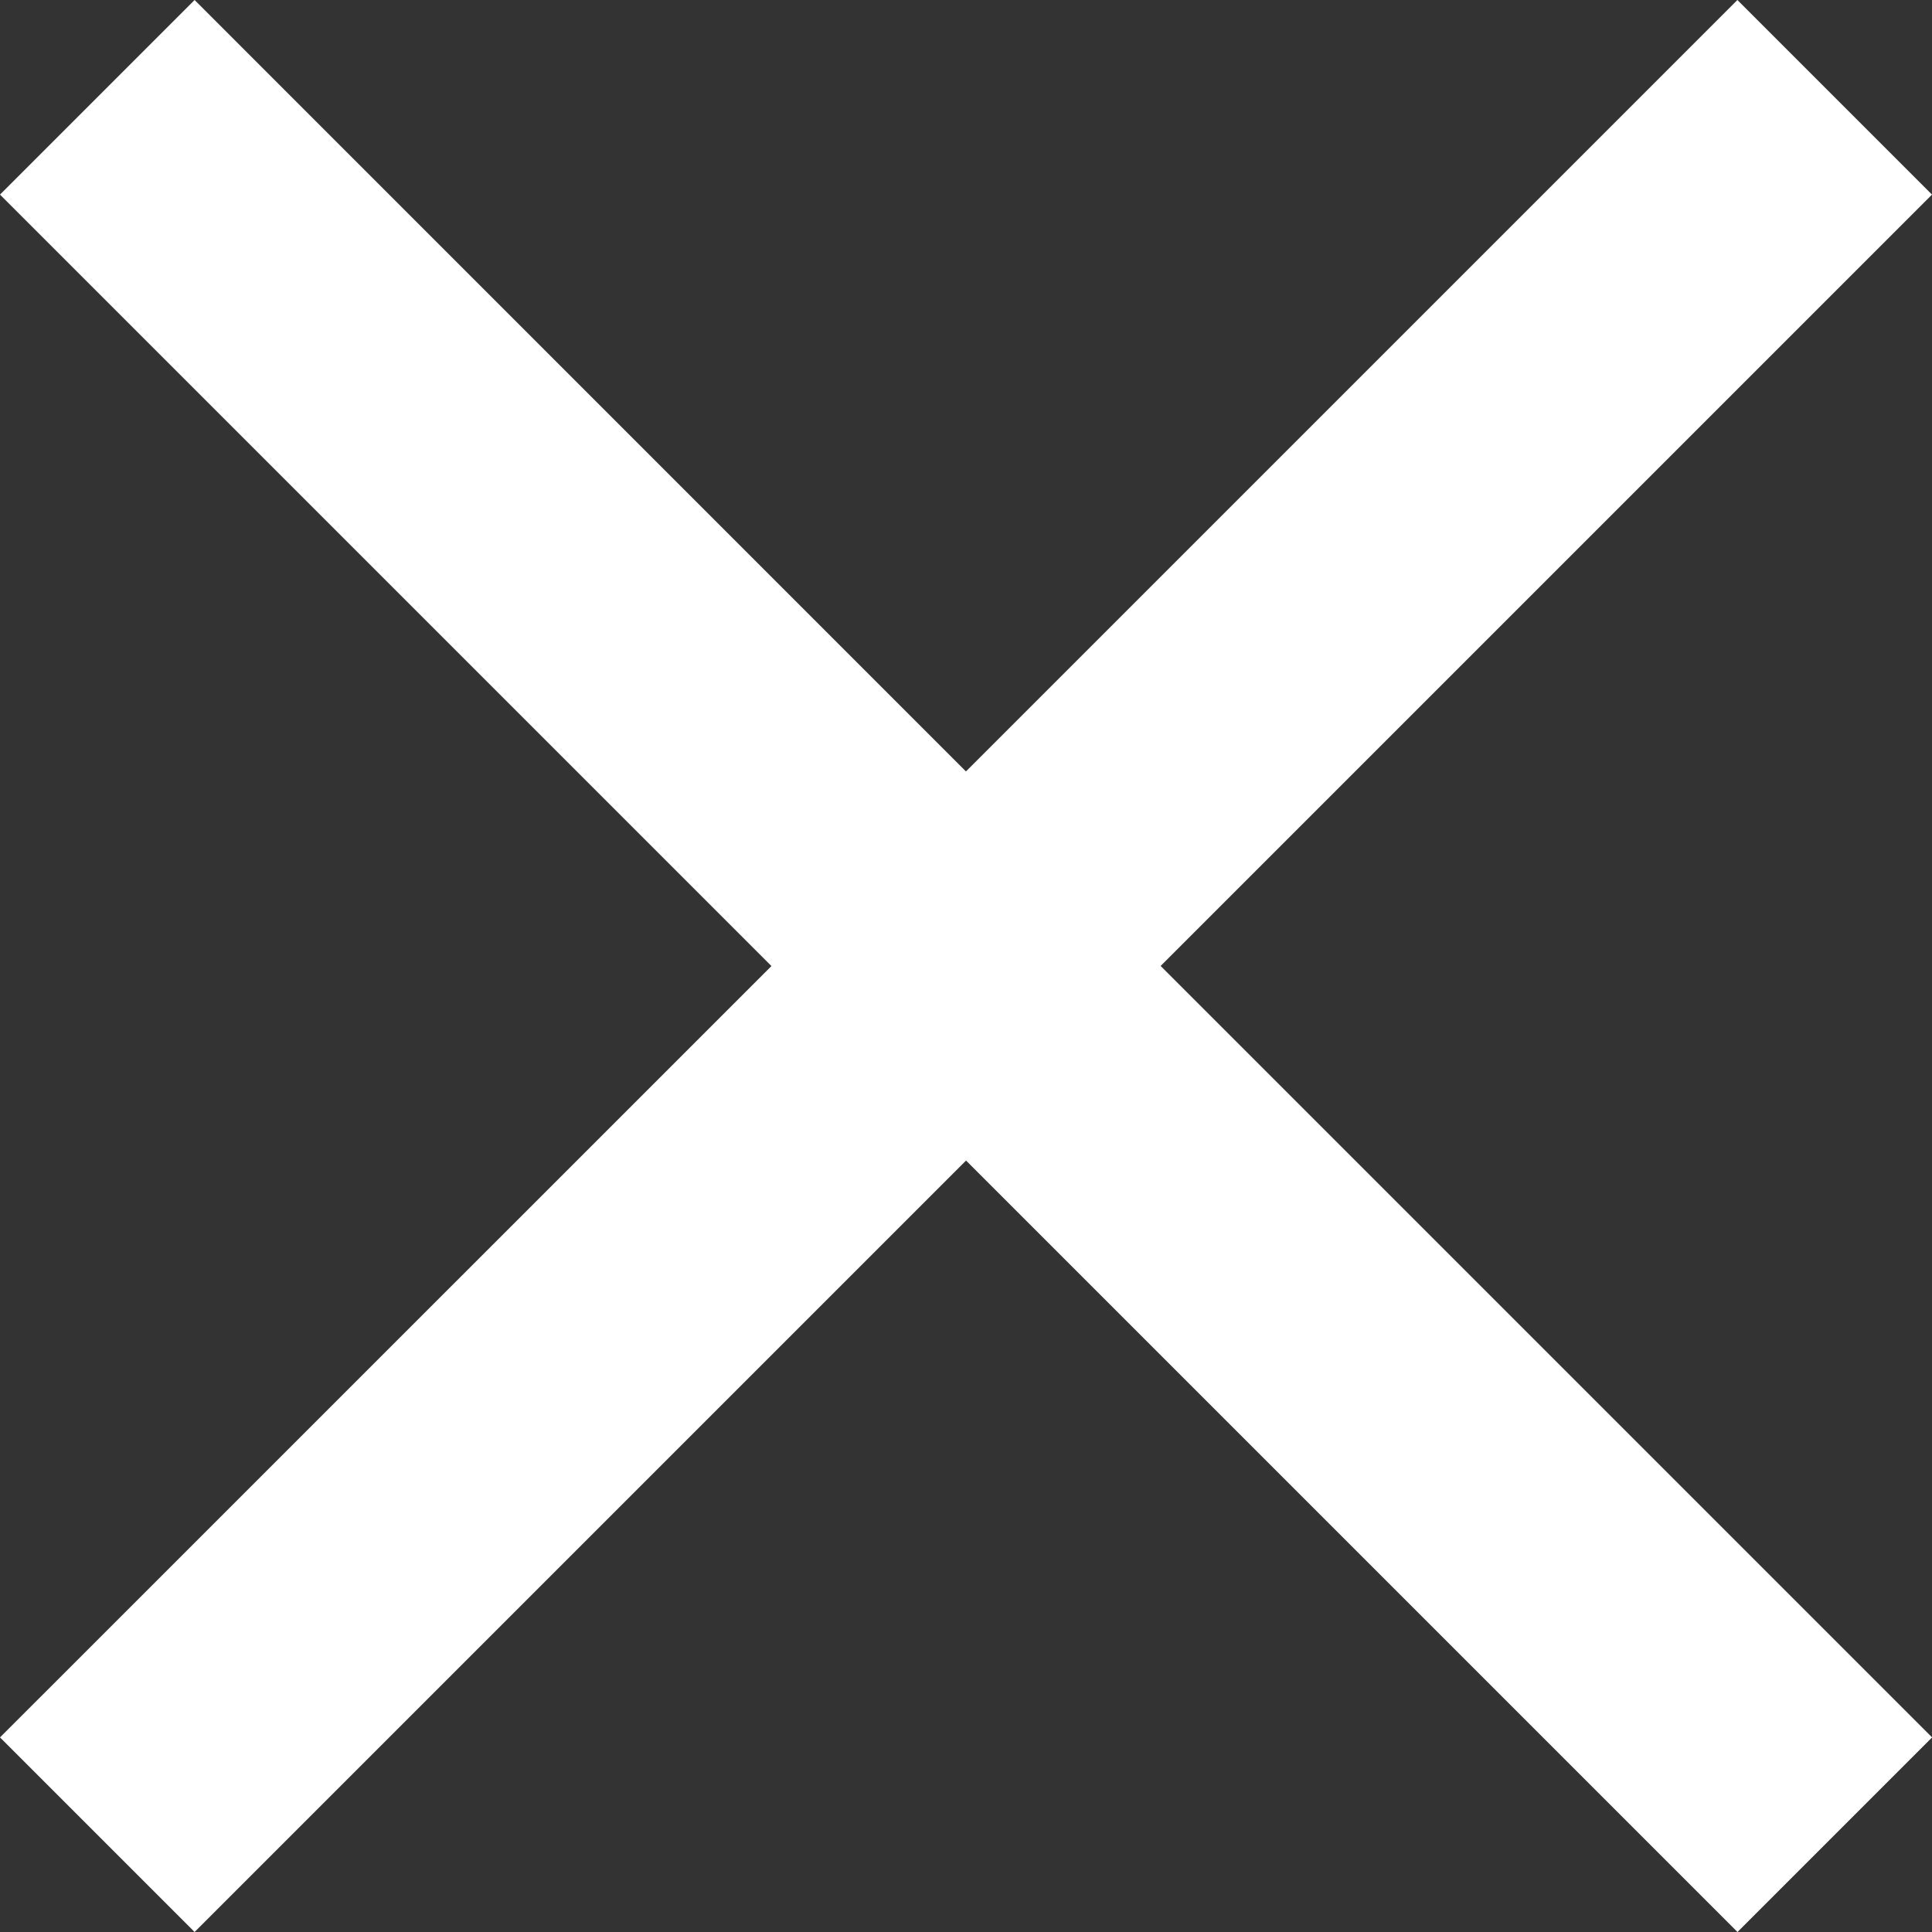
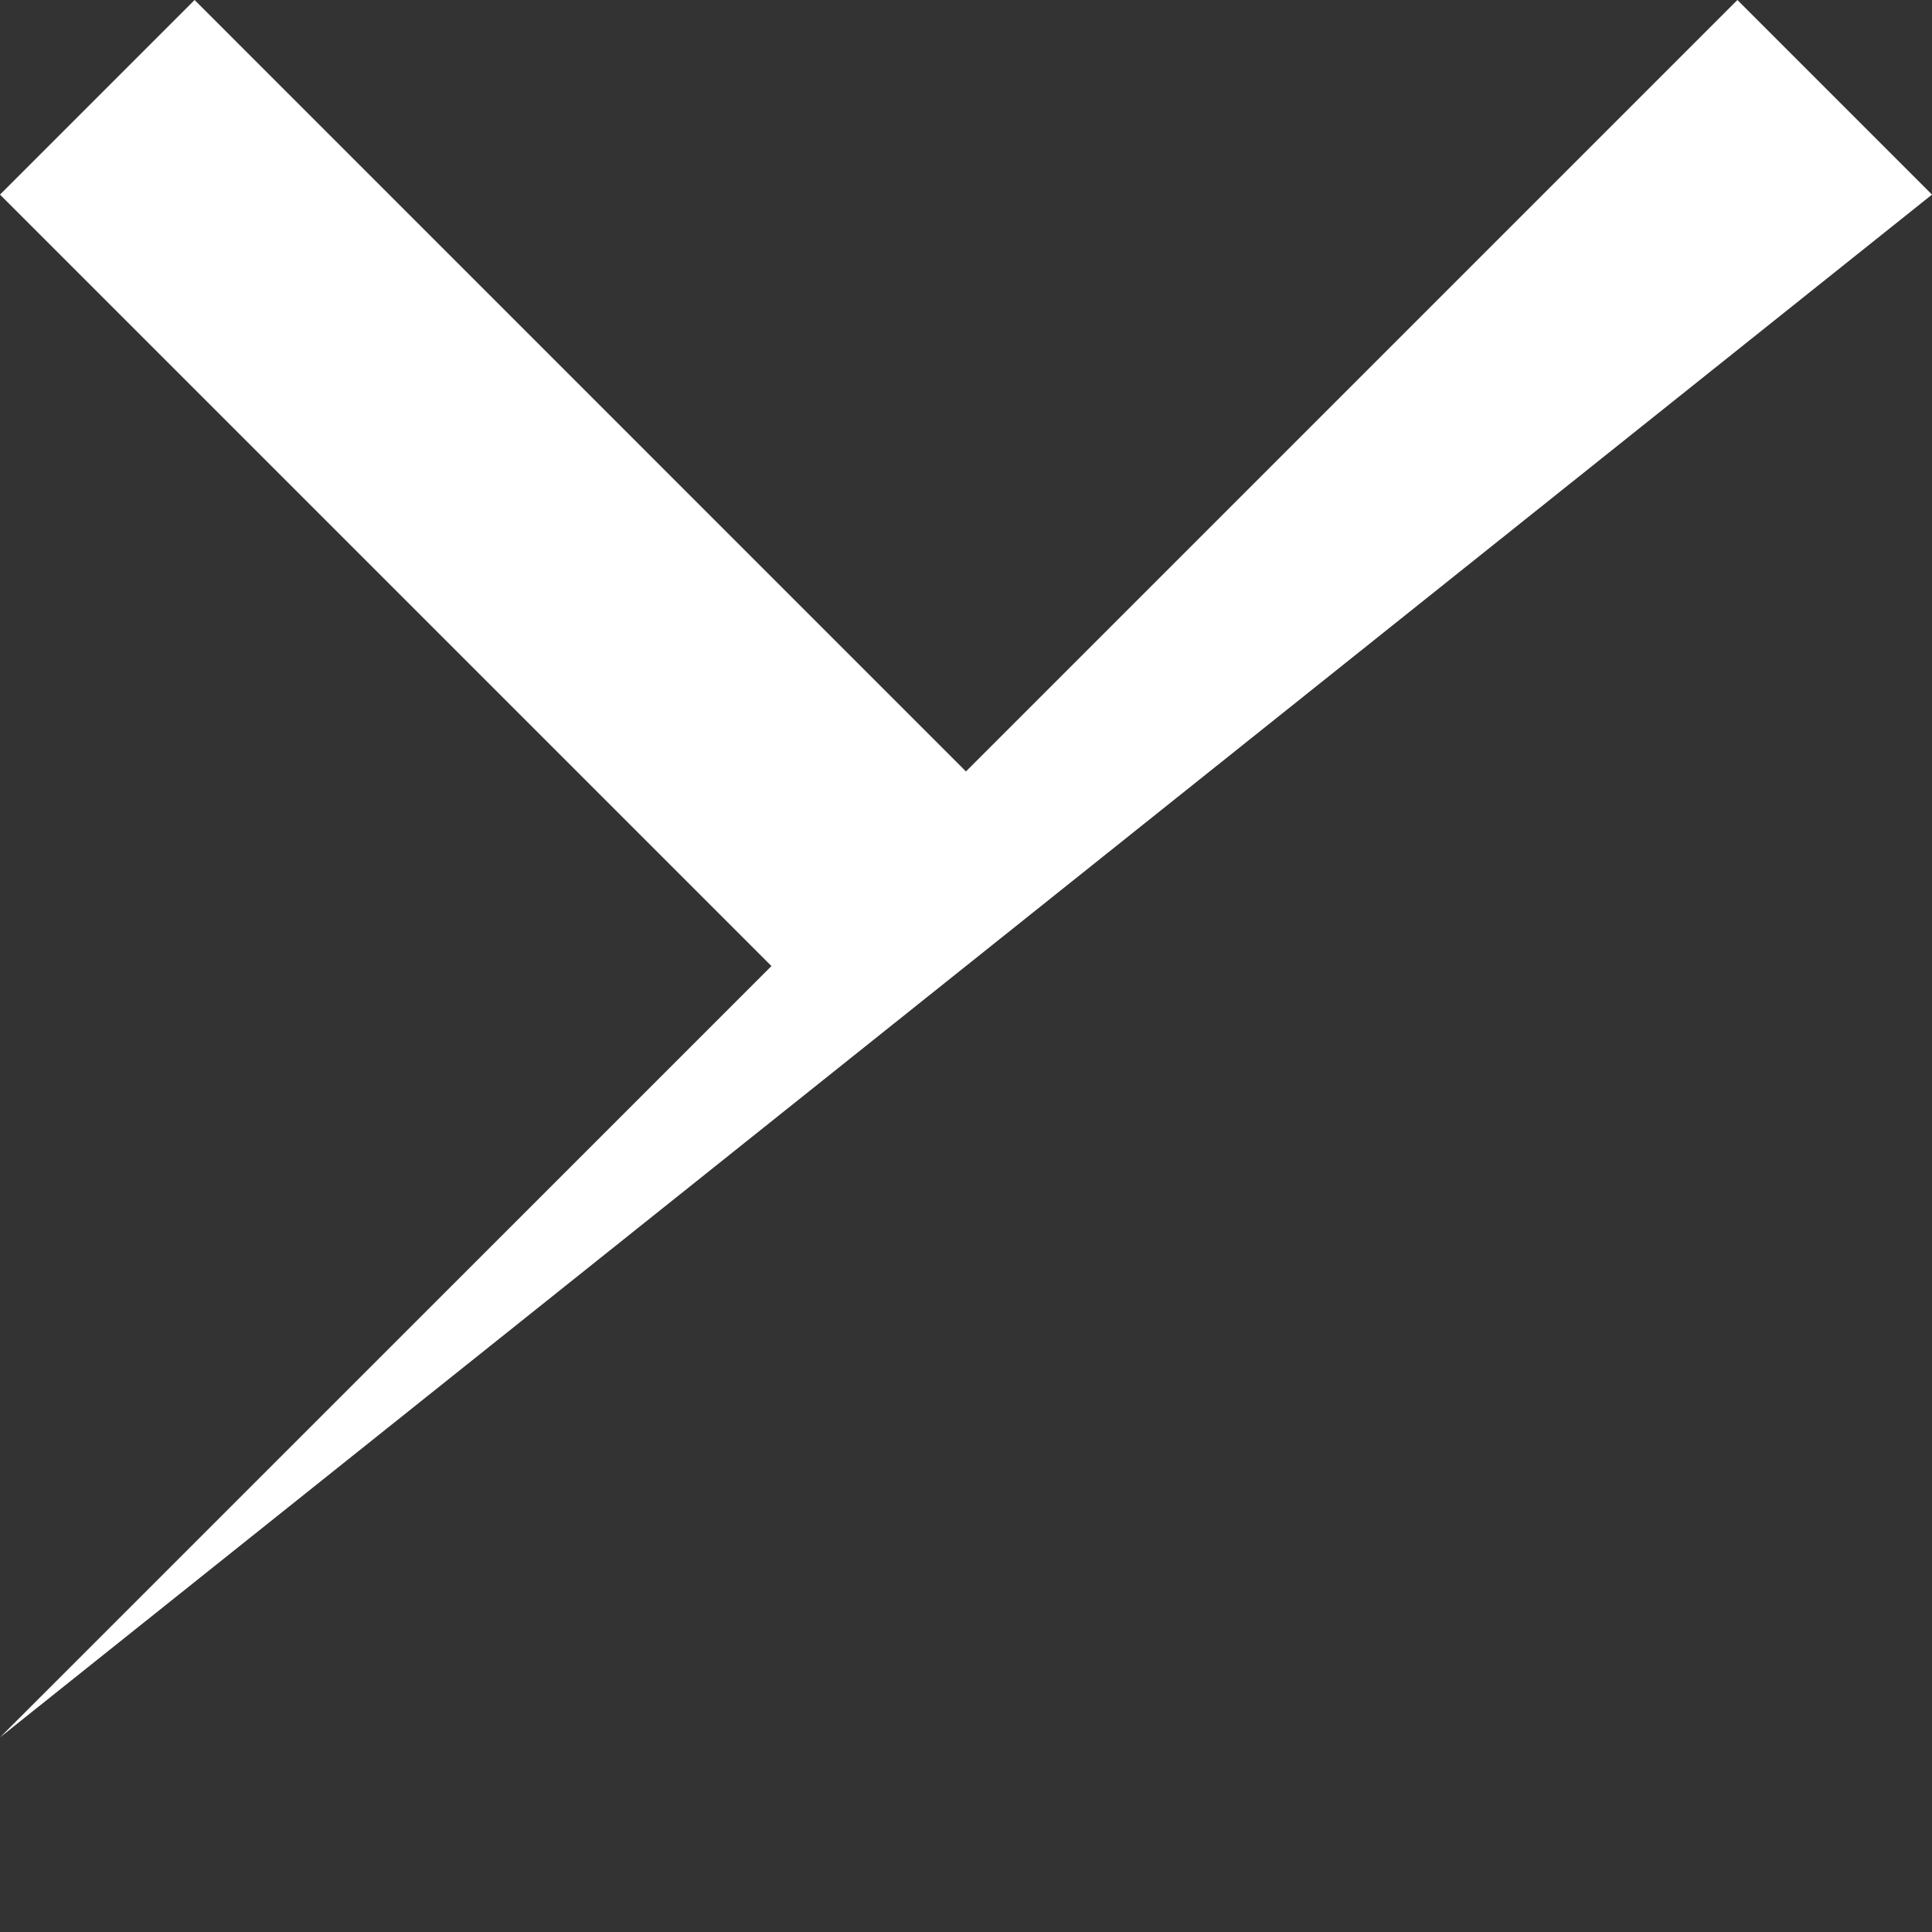
<svg xmlns="http://www.w3.org/2000/svg" width="20.075" height="20.075" viewBox="0 0 20.075 20.075">
  <rect x="0" y="0" width="20.075" height="20.075" fill="#333333" stroke="none" />
-   <path d="M27.575 9.522 25.553 7.5l-8.016 8.016L9.522 7.5 7.5 9.522l8.016 8.016L7.5 25.553l2.022 2.022 8.016-8.016 8.016 8.016 2.022-2.022-8.016-8.016z" transform="translate(-7.5 -7.5)" style="fill:#fff" />
+   <path d="M27.575 9.522 25.553 7.5l-8.016 8.016L9.522 7.5 7.5 9.522l8.016 8.016L7.5 25.553z" transform="translate(-7.5 -7.5)" style="fill:#fff" />
</svg>